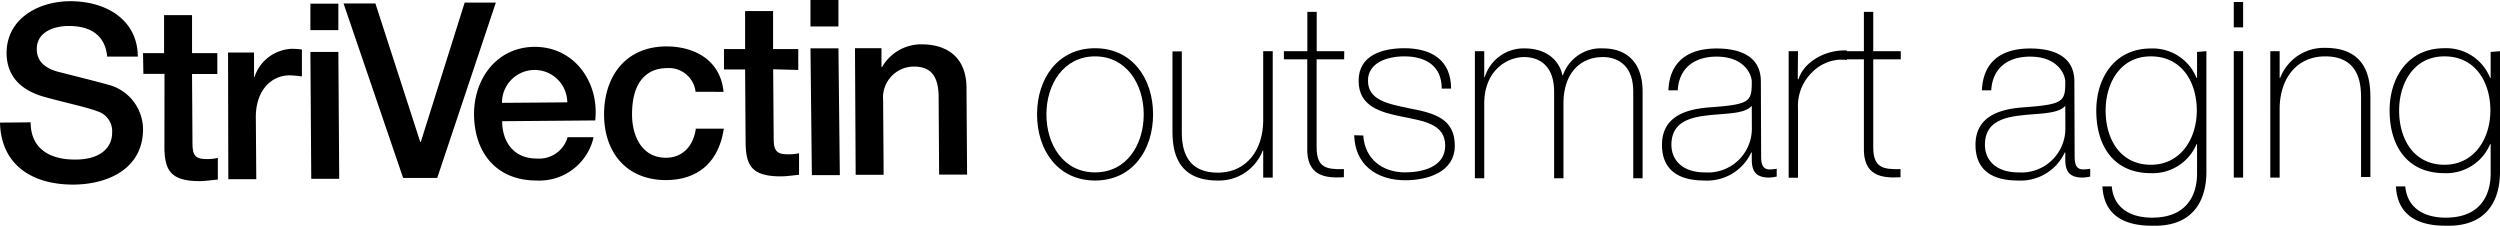
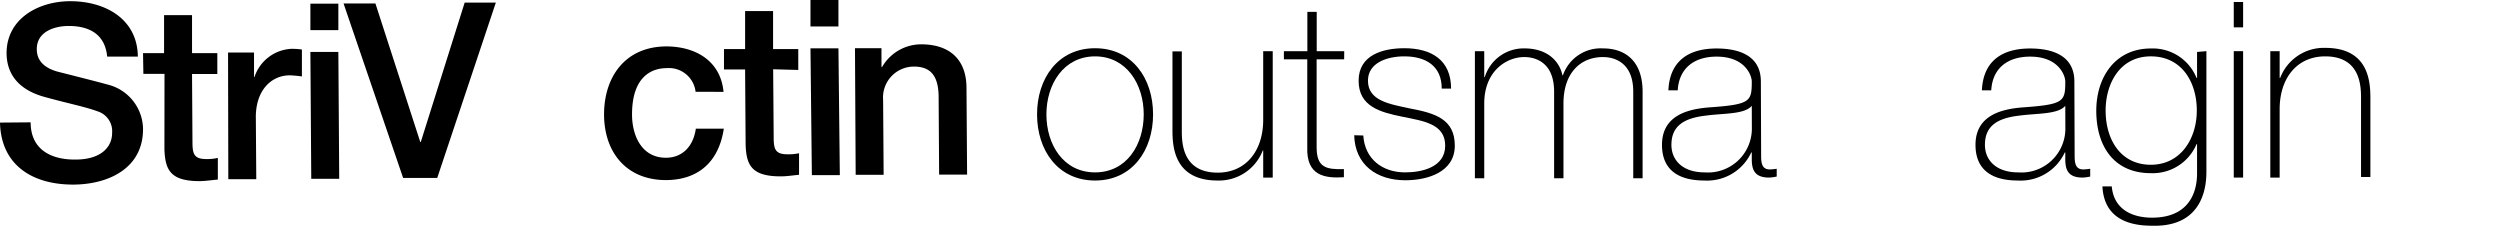
<svg xmlns="http://www.w3.org/2000/svg" viewBox="0 0 288.75 26.08">
  <defs>
    <style>.cls-1{fill:#000;}</style>
  </defs>
  <title>Asset 1</title>
  <g id="Layer_2" data-name="Layer 2">
    <g id="Layer_1-2" data-name="Layer 1">
      <path class="cls-1" d="M3.54,14.13c0,3.12,2.32,4.32,5.16,4.3,3.11,0,4.26-1.56,4.25-3.09a2.4,2.4,0,0,0-1.68-2.48c-1.43-.53-3.27-.88-6-1.63-3.46-.91-4.5-3-4.51-5.09,0-4,3.7-6,7.35-6,4.22,0,7.78,2.18,7.81,6.4l-3.54,0C12.14,4,10.37,3,7.94,3,6.3,3,4.23,3.65,4.25,5.69c0,1.41,1,2.2,2.42,2.59.32.08,4.8,1.21,5.85,1.51a5.35,5.35,0,0,1,4,5.13c0,4.53-4,6.37-8,6.4C3.87,21.35.12,19.17,0,14.16Z" />
      <path class="cls-1" d="M16.52,6.14l2.43,0,0-4.39,3.23,0,0,4.39,2.92,0,0,2.41-2.92,0,.05,7.82c0,1.33.13,2,1.57,2a5.65,5.65,0,0,0,1.36-.13l0,2.5c-.71.06-1.39.17-2.09.18-3.38,0-4-1.27-4.08-3.71L19,8.53l-2.44,0Z" />
      <path class="cls-1" d="M26.34,6.07l3,0,0,2.83h.05a4.74,4.74,0,0,1,4.26-3.26,7.89,7.89,0,0,1,1.22.08l0,3.11a13.31,13.31,0,0,0-1.39-.13c-2.21,0-4,1.82-3.93,5l.05,7-3.23,0Z" />
      <path class="cls-1" d="M35.85.42l3.23,0,0,3.06-3.23,0Zm0,5.58,3.23,0,.1,14.65-3.23,0Z" />
      <path class="cls-1" d="M39.68.4l3.68,0,5.18,16h.06L53.67.3l3.6,0L50.5,20.55l-3.94,0Z" />
-       <path class="cls-1" d="M58,14c0,2.3,1.27,4.32,4,4.31a3.42,3.42,0,0,0,3.56-2.46l3,0a6.42,6.42,0,0,1-6.59,5c-4.59,0-7.19-3.16-7.22-7.66,0-4.16,2.67-7.75,7-7.78,4.62,0,7.48,4.11,7,8.5Zm7.52-2.18a3.77,3.77,0,1,0-7.54.06Z" />
      <path class="cls-1" d="M80.34,10.6A3.1,3.1,0,0,0,77,7.87c-1.67,0-4,.91-4,5.35,0,2.44,1.11,5,3.91,5,1.87,0,3.16-1.27,3.46-3.36l3.23,0c-.57,3.8-2.91,5.92-6.67,5.94-4.59,0-7.13-3.21-7.16-7.51s2.35-7.89,7.16-7.93c3.4,0,6.3,1.66,6.64,5.25Z" />
      <path class="cls-1" d="M83.62,5.67h2.44l0-4.39,3.23,0,0,4.39,2.91,0,0,2.41L89.3,8l.06,7.82c0,1.33.13,2,1.57,2a5.69,5.69,0,0,0,1.36-.12l0,2.49c-.71.06-1.39.18-2.1.18-3.37,0-4-1.27-4.07-3.71l-.06-8.64-2.44,0Z" />
      <path class="cls-1" d="M93.61,0l3.23,0,0,3.06-3.23,0Zm0,5.58,3.23,0L97,20.23l-3.23,0Z" />
      <path class="cls-1" d="M98.75,5.57l3.06,0V7.7l.06.06a5.21,5.21,0,0,1,4.54-2.64c3.17,0,5.2,1.66,5.22,5l.07,10.05-3.23,0-.06-9.21c-.08-2.3-1-3.28-2.89-3.27A3.57,3.57,0,0,0,102,11.55l.06,8.64-3.23,0Z" />
      <path class="cls-1" d="M126.48,5.57c4.29,0,6.7,3.49,6.7,7.64s-2.41,7.64-6.7,7.64-6.7-3.49-6.7-7.64S122.19,5.57,126.48,5.57Zm0,14.34c3.66,0,5.62-3.21,5.62-6.7s-2-6.7-5.62-6.7-5.62,3.21-5.62,6.7S122.82,19.91,126.48,19.91Z" />
      <path class="cls-1" d="M147,20.51H145.9V17.38h-.05a5.42,5.42,0,0,1-5.23,3.47c-5.14,0-5.2-4.12-5.2-5.91v-9h1.08v9.23c0,1.51.17,4.77,4.15,4.77,3.26,0,5.25-2.53,5.25-6.1V5.91H147Z" />
      <path class="cls-1" d="M155.25,6.85h-3.18V17c0,2.36,1.1,2.59,3.15,2.53v.94c-2.22.14-4.35-.17-4.23-3.47V6.85h-2.7V5.91H151V1.37h1.08V5.91h3.18Z" />
      <path class="cls-1" d="M157.46,15.65c.17,2.7,2.19,4.26,4.83,4.26,1.9,0,4.63-.57,4.63-3.09s-2.5-2.84-5-3.35-5-1.17-5-4.15,2.81-3.75,5.28-3.75c3.1,0,5.4,1.34,5.4,4.66h-1.08c0-2.64-1.87-3.72-4.32-3.72-2,0-4.2.74-4.2,2.81,0,2.33,2.5,2.7,4.86,3.21,2.89.54,5.17,1.22,5.17,4.29s-3.16,4-5.71,4c-3.32,0-5.82-1.79-5.91-5.2Z" />
      <path class="cls-1" d="M170.35,5.91h1.08v3h.06a4.7,4.7,0,0,1,4.57-3.32c2.78,0,4.09,1.59,4.4,3.1h.06a4.62,4.62,0,0,1,4.63-3.1c2.64,0,4.57,1.53,4.57,5v10h-1.08v-10c0-3.72-2.64-4-3.49-4-2.64,0-4.57,1.87-4.57,5.37v8.63H179.5v-10c0-3.66-2.5-4-3.44-4-2.07,0-4.63,1.62-4.63,5.37v8.63h-1.08Z" />
      <path class="cls-1" d="M203.41,17.81c0,.85,0,1.76,1,1.76a5.91,5.91,0,0,0,.8-.08v.9a4.75,4.75,0,0,1-.88.12c-1.7,0-2-.94-2-2.13v-.77h-.06a5.62,5.62,0,0,1-5.42,3.24c-2.76,0-4.89-1.05-4.89-4.12,0-3.41,3-4.12,5.37-4.32,4.83-.34,5-.65,5-3,0-.66-.74-2.87-4.06-2.87-2.61,0-4.35,1.36-4.49,3.89h-1.08c.14-3.21,2.13-4.83,5.57-4.83,2.55,0,5.11.8,5.11,3.81Zm-1.08-5.59c-.85,1-3.18.85-5.28,1.13-2.56.29-4,1.19-4,3.38,0,1.76,1.28,3.18,3.84,3.18a5.07,5.07,0,0,0,5.45-5Z" />
-       <path class="cls-1" d="M207.64,9.15h.09c.56-1.9,3-3.44,5.59-3.32V6.91a4.89,4.89,0,0,0-4,1.42,5.4,5.4,0,0,0-1.65,4.2v8h-1.08V5.91h1.08Z" />
-       <path class="cls-1" d="M219.54,6.85h-3.18V17c0,2.36,1.11,2.59,3.15,2.53v.94c-2.21.14-4.34-.17-4.23-3.47V6.85h-2.7V5.91h2.7V1.37h1.08V5.91h3.18Z" />
      <path class="cls-1" d="M239.62,17.81c0,.85,0,1.76,1,1.76a5.91,5.91,0,0,0,.8-.08v.9a4.75,4.75,0,0,1-.88.12c-1.71,0-2-.94-2-2.13v-.77h-.06a5.62,5.62,0,0,1-5.42,3.24c-2.76,0-4.89-1.05-4.89-4.12,0-3.41,3-4.12,5.37-4.32,4.83-.34,5-.65,5-3,0-.66-.74-2.87-4.06-2.87-2.62,0-4.35,1.36-4.49,3.89h-1.08c.14-3.21,2.13-4.83,5.57-4.83,2.55,0,5.11.8,5.11,3.81Zm-1.08-5.59c-.85,1-3.18.85-5.28,1.13-2.56.29-4,1.19-4,3.38,0,1.76,1.28,3.18,3.84,3.18a5.07,5.07,0,0,0,5.45-5Z" />
      <path class="cls-1" d="M254.84,5.91V19.74c0,1.14,0,6.53-6.31,6.33-3.12,0-5.53-1.16-5.7-4.54h1.08c.22,2.58,2.27,3.61,4.65,3.61,5.11,0,5.2-4.18,5.2-5.14V16.65h-.06A5.49,5.49,0,0,1,248.42,20c-4.29,0-6.3-3.15-6.3-7.21,0-3.87,2.18-7.19,6.3-7.19A5.45,5.45,0,0,1,253.7,9h.06v-3ZM243.2,12.76c0,3.43,1.78,6.27,5.22,6.27s5.31-3,5.31-6.27S252,6.51,248.42,6.51,243.2,9.66,243.2,12.76Z" />
      <path class="cls-1" d="M258,3.16V.23h1.08V3.16Zm0,17.35V5.91h1.08v14.6Z" />
      <path class="cls-1" d="M262.22,5.91h1.08V9h.06a5.4,5.4,0,0,1,5.22-3.47c5.14,0,5.2,4.12,5.2,5.91v9H272.7V11.28c0-1.51-.17-4.77-4.14-4.77-3.27,0-5.26,2.53-5.26,6.1v7.9h-1.08Z" />
-       <path class="cls-1" d="M288.75,5.91V19.74c0,1.14,0,6.53-6.31,6.33-3.12,0-5.54-1.16-5.71-4.54h1.08c.23,2.58,2.28,3.61,4.66,3.61,5.11,0,5.2-4.18,5.2-5.14V16.65h-.06A5.49,5.49,0,0,1,282.33,20C278,20,276,16.82,276,12.76c0-3.87,2.19-7.19,6.31-7.19A5.45,5.45,0,0,1,287.61,9h.06v-3ZM277.1,12.76c0,3.43,1.79,6.27,5.23,6.27s5.31-3,5.31-6.27-1.73-6.25-5.31-6.25S277.1,9.66,277.1,12.76Z" />
    </g>
  </g>
</svg>